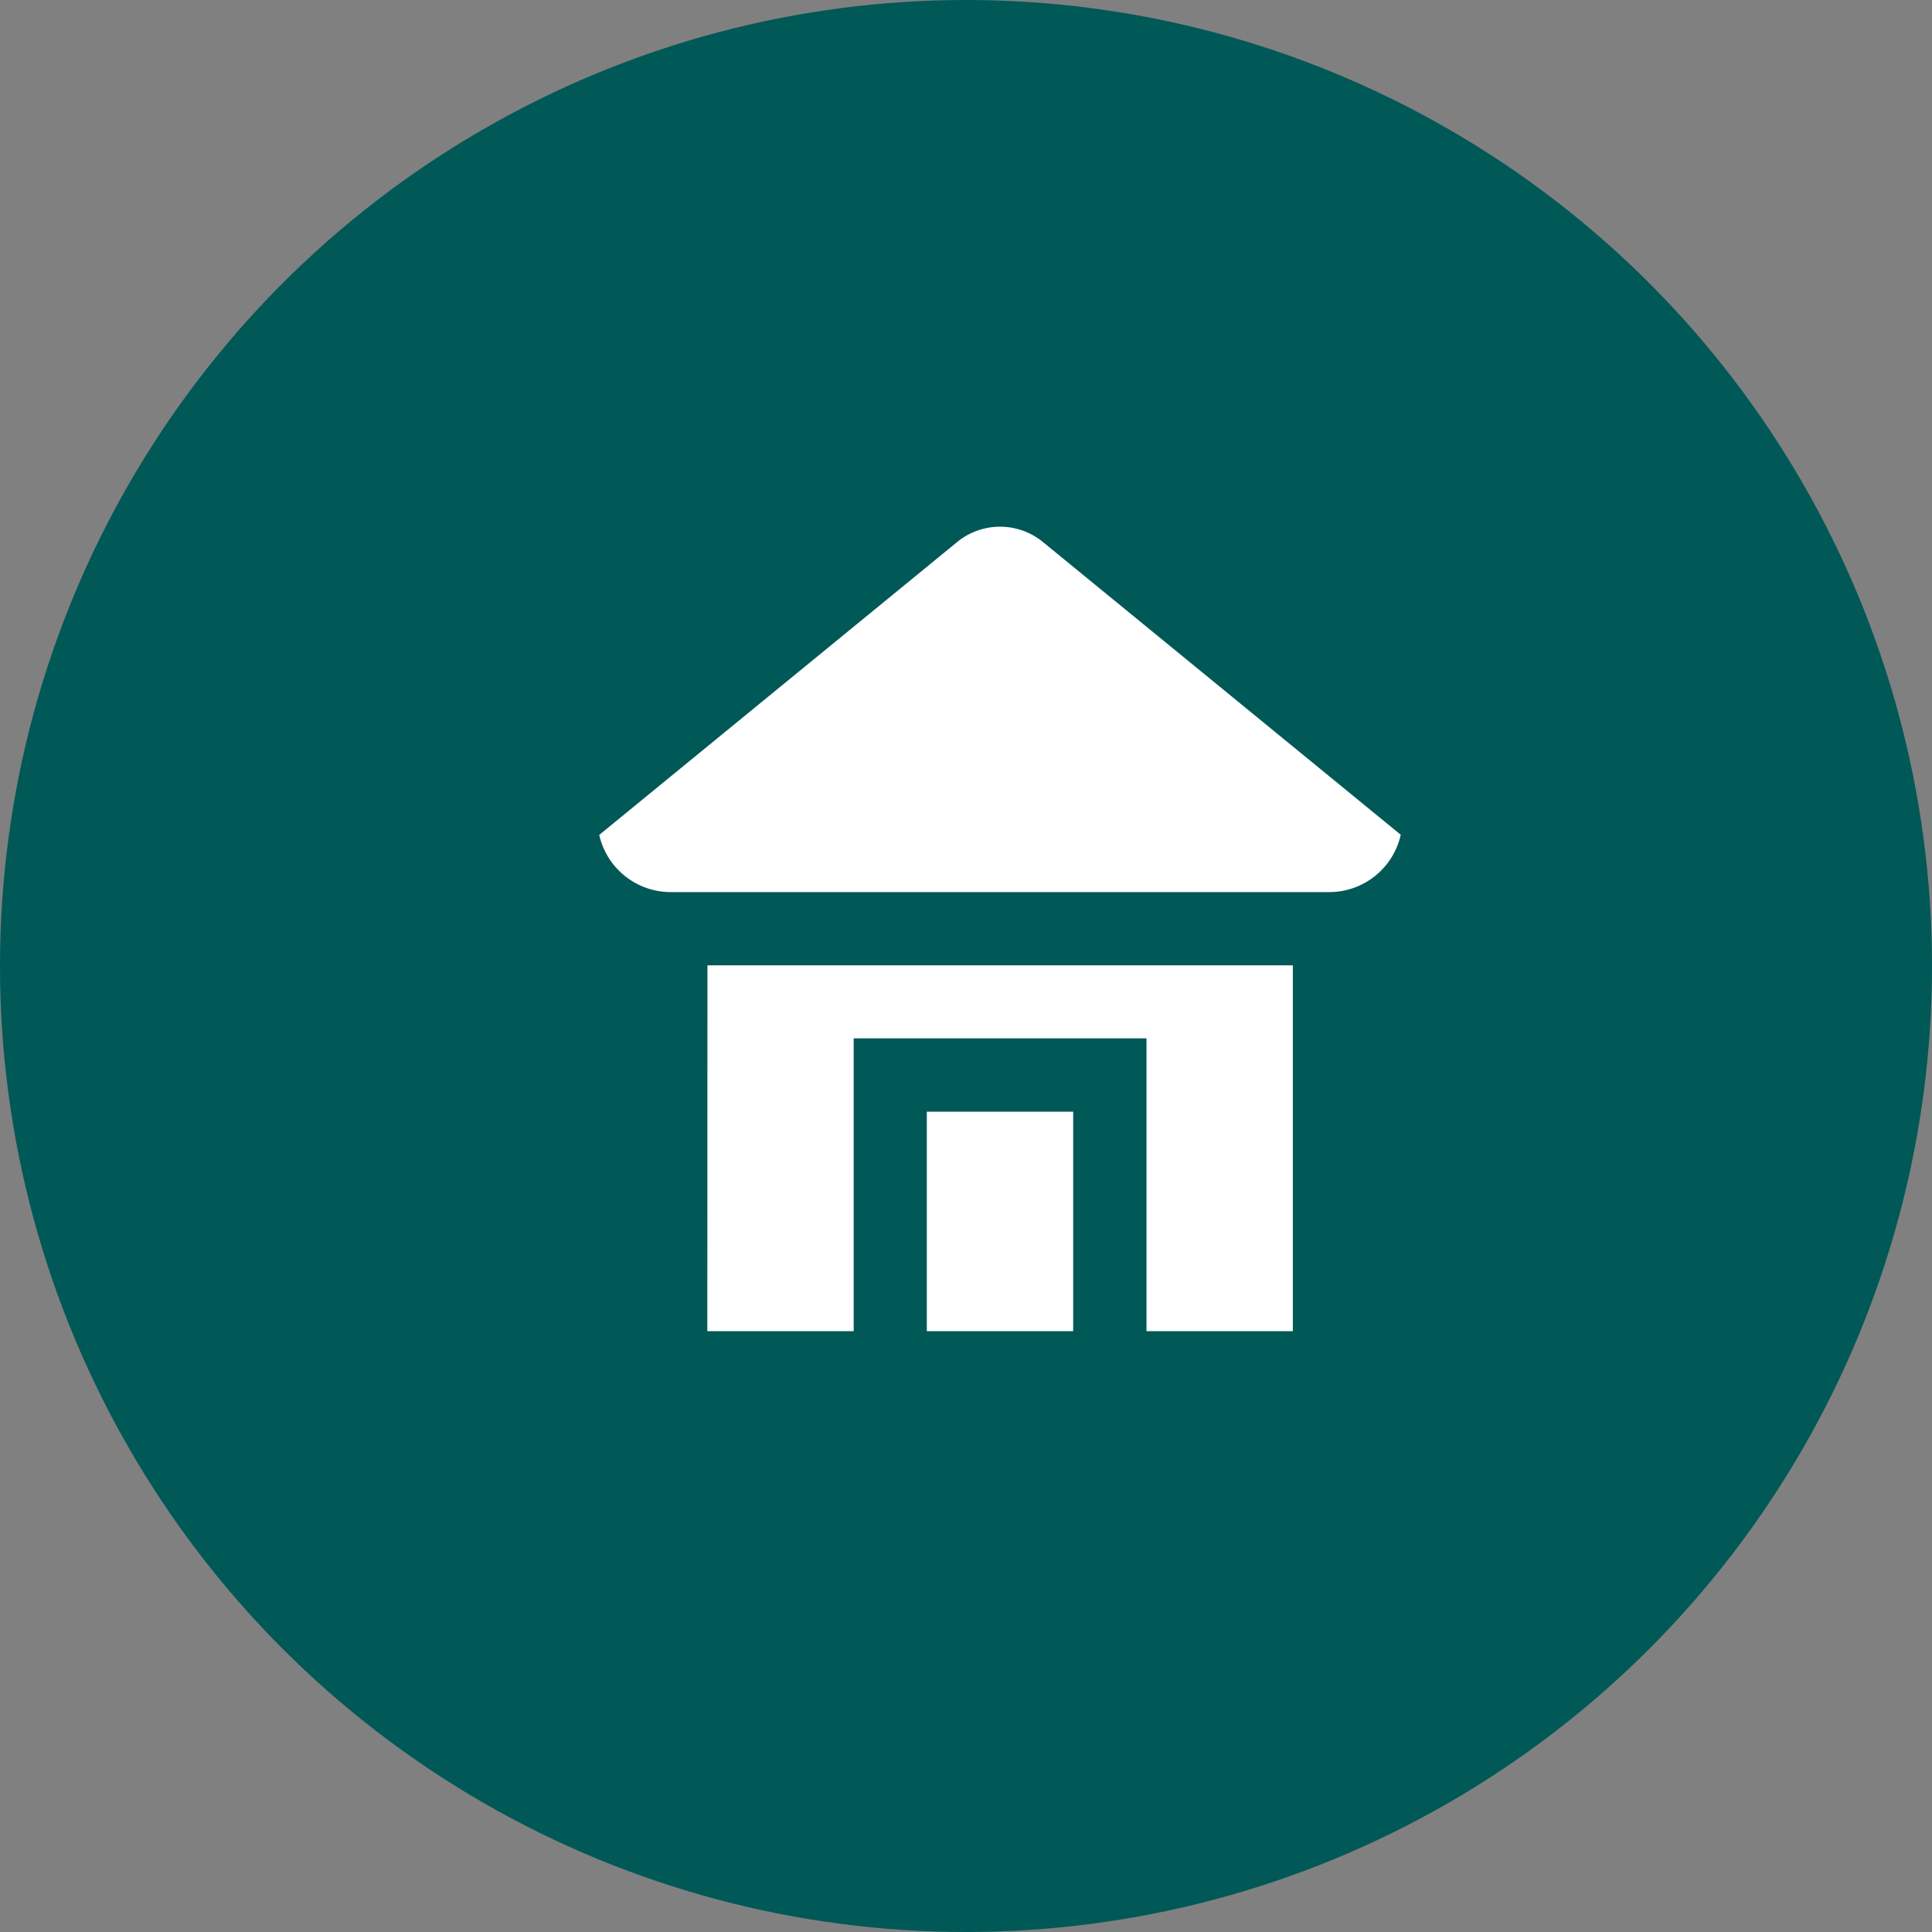
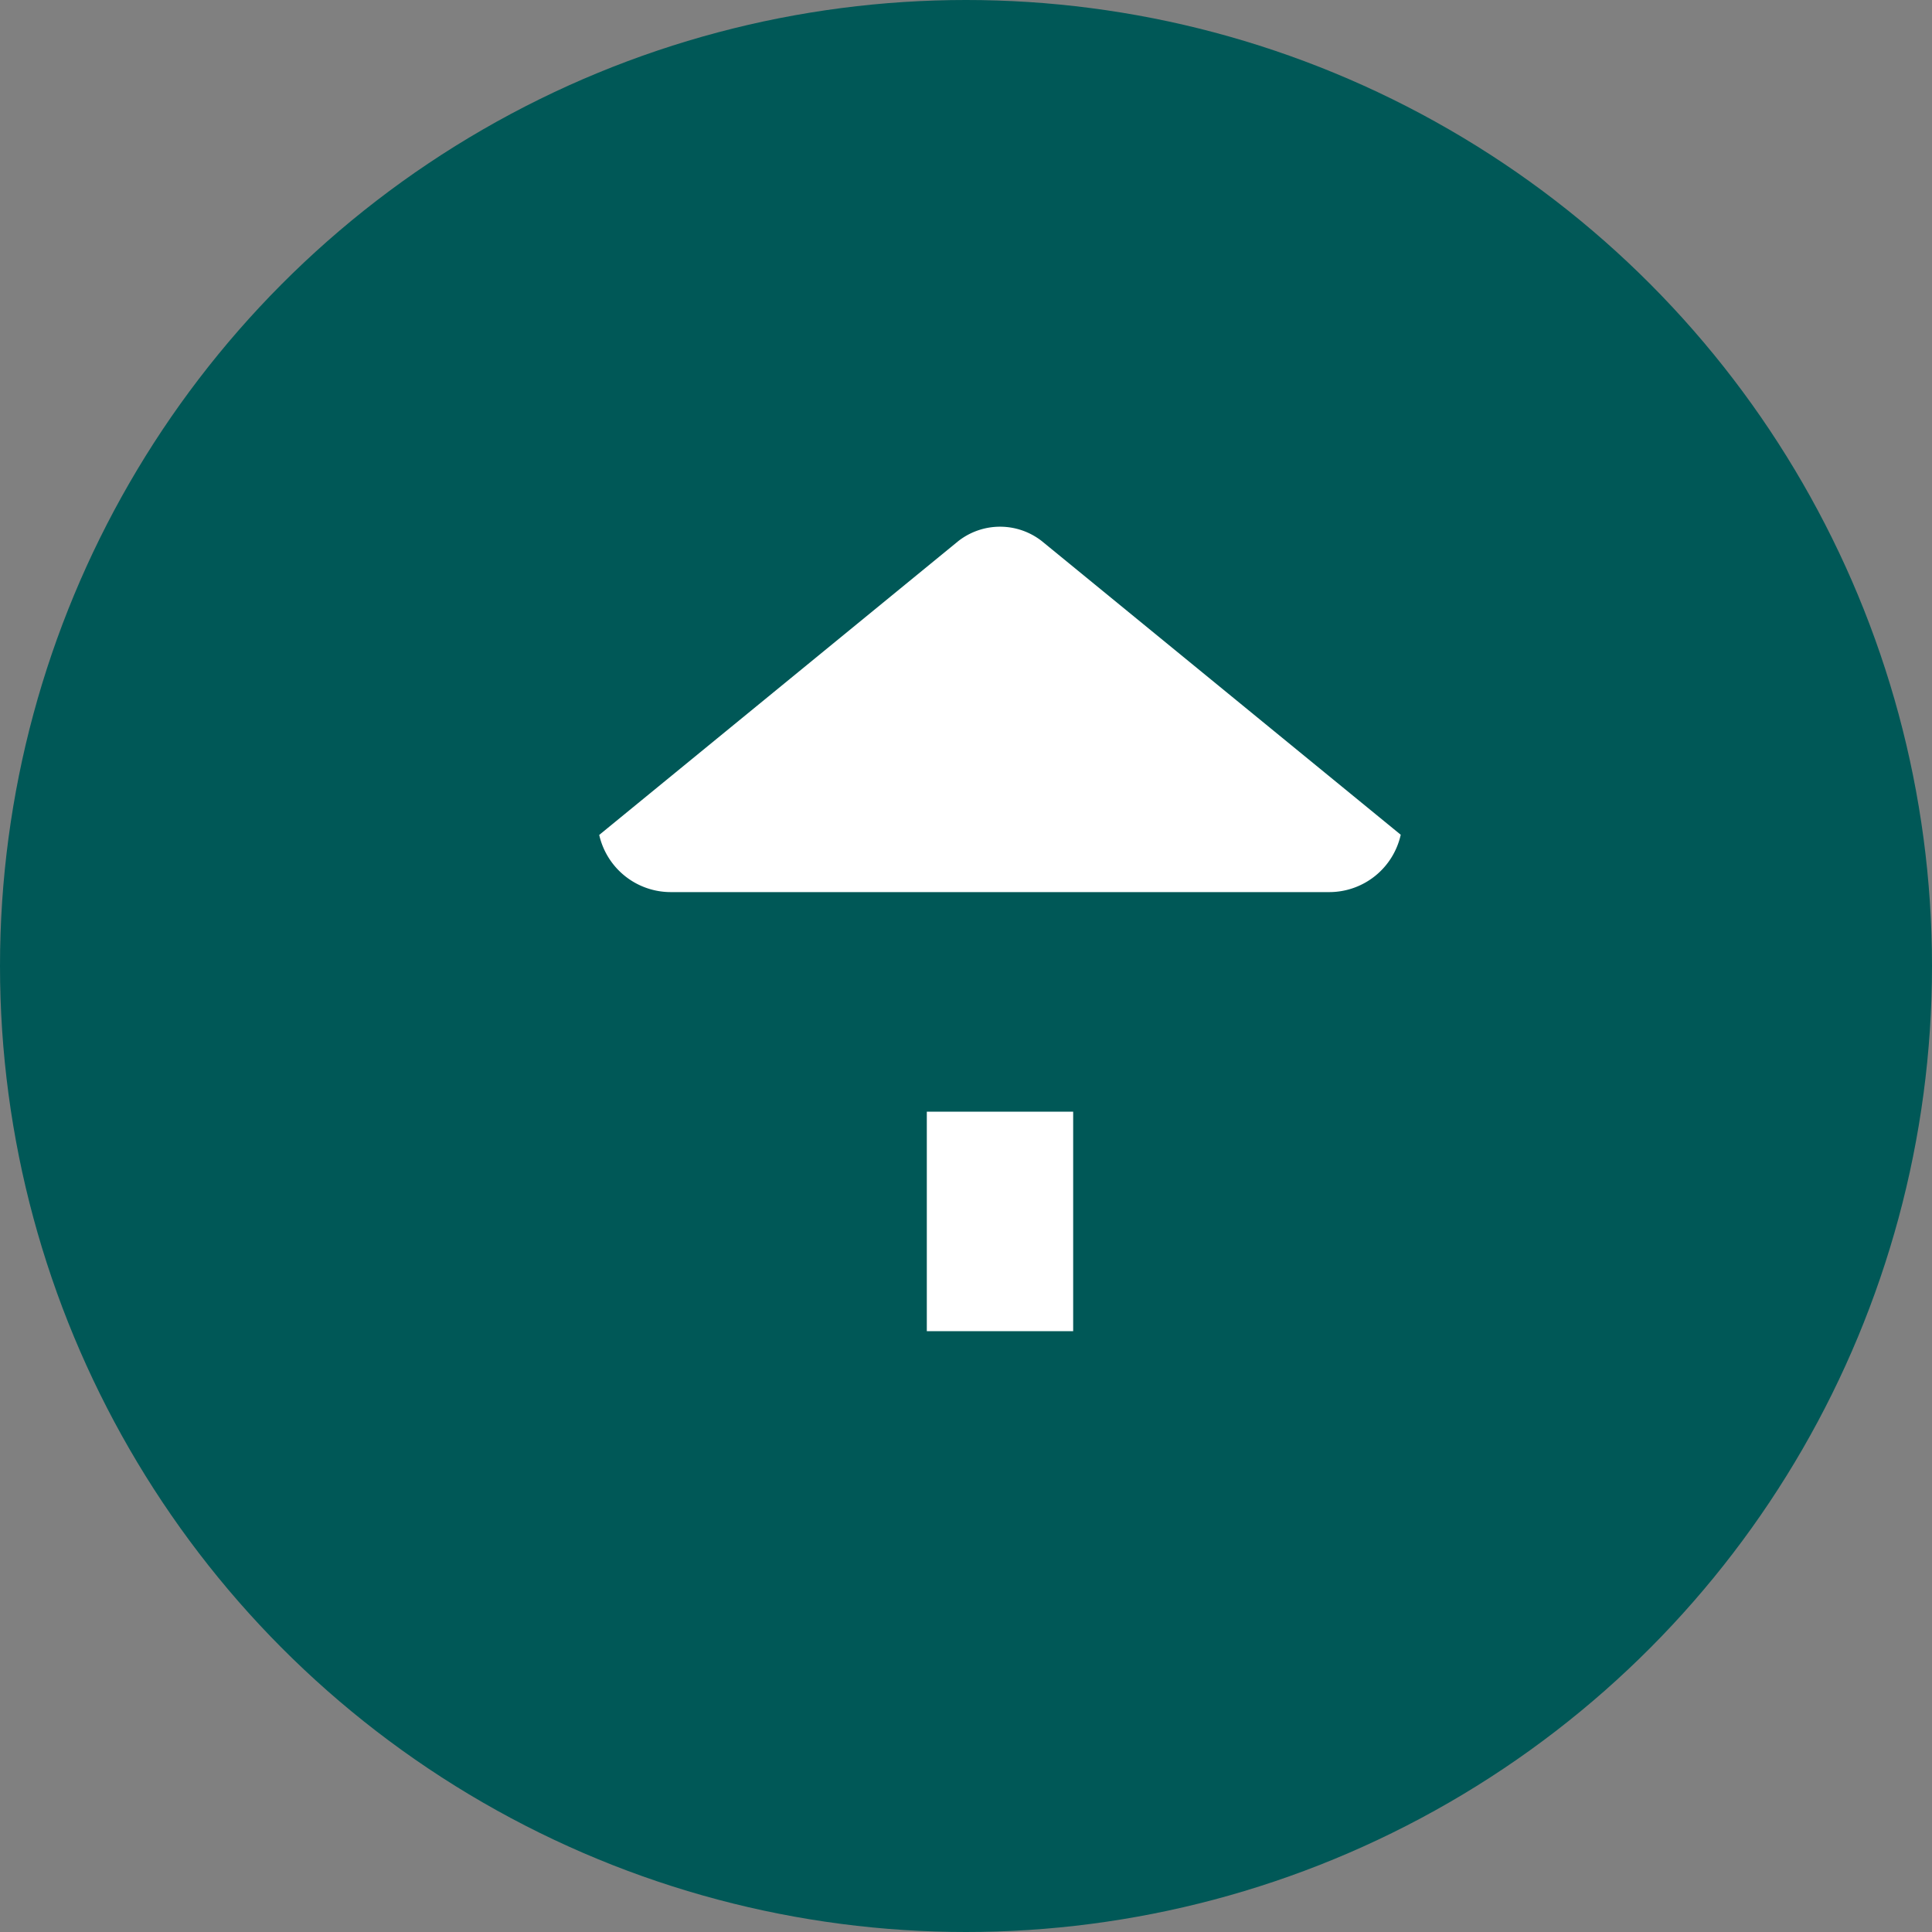
<svg xmlns="http://www.w3.org/2000/svg" width="64" height="64" viewBox="0 0 64 64">
  <rect x="0" y="0" width="64" height="64" fill="#808080" stroke="none" />
  <defs>
    <style>.a{fill:#005857;}.b{fill:#fff;}</style>
  </defs>
  <g transform="translate(-1920.833 -624)">
    <circle class="a" cx="32" cy="32" r="32" transform="translate(1920.833 624)" />
    <g transform="translate(1940.683 641.45)">
-       <path class="b" d="M1932.447,651.97h4.848v-9.7h9.7v9.7h4.848V639.851h-19.392Z" transform="translate(-1928.866 -625.323)" />
      <path class="b" d="M1936.051,642.254h4.848v7.271h-4.848Z" transform="translate(-1925.199 -622.878)" />
      <path class="b" d="M1942.565,633.126l-11.893,9.732a2.431,2.431,0,0,0,2.366,1.894h21.819a2.426,2.426,0,0,0,2.366-1.9l-11.893-9.73A2.245,2.245,0,0,0,1942.565,633.126Z" transform="translate(-1930.672 -632.65)" />
    </g>
  </g>
</svg>